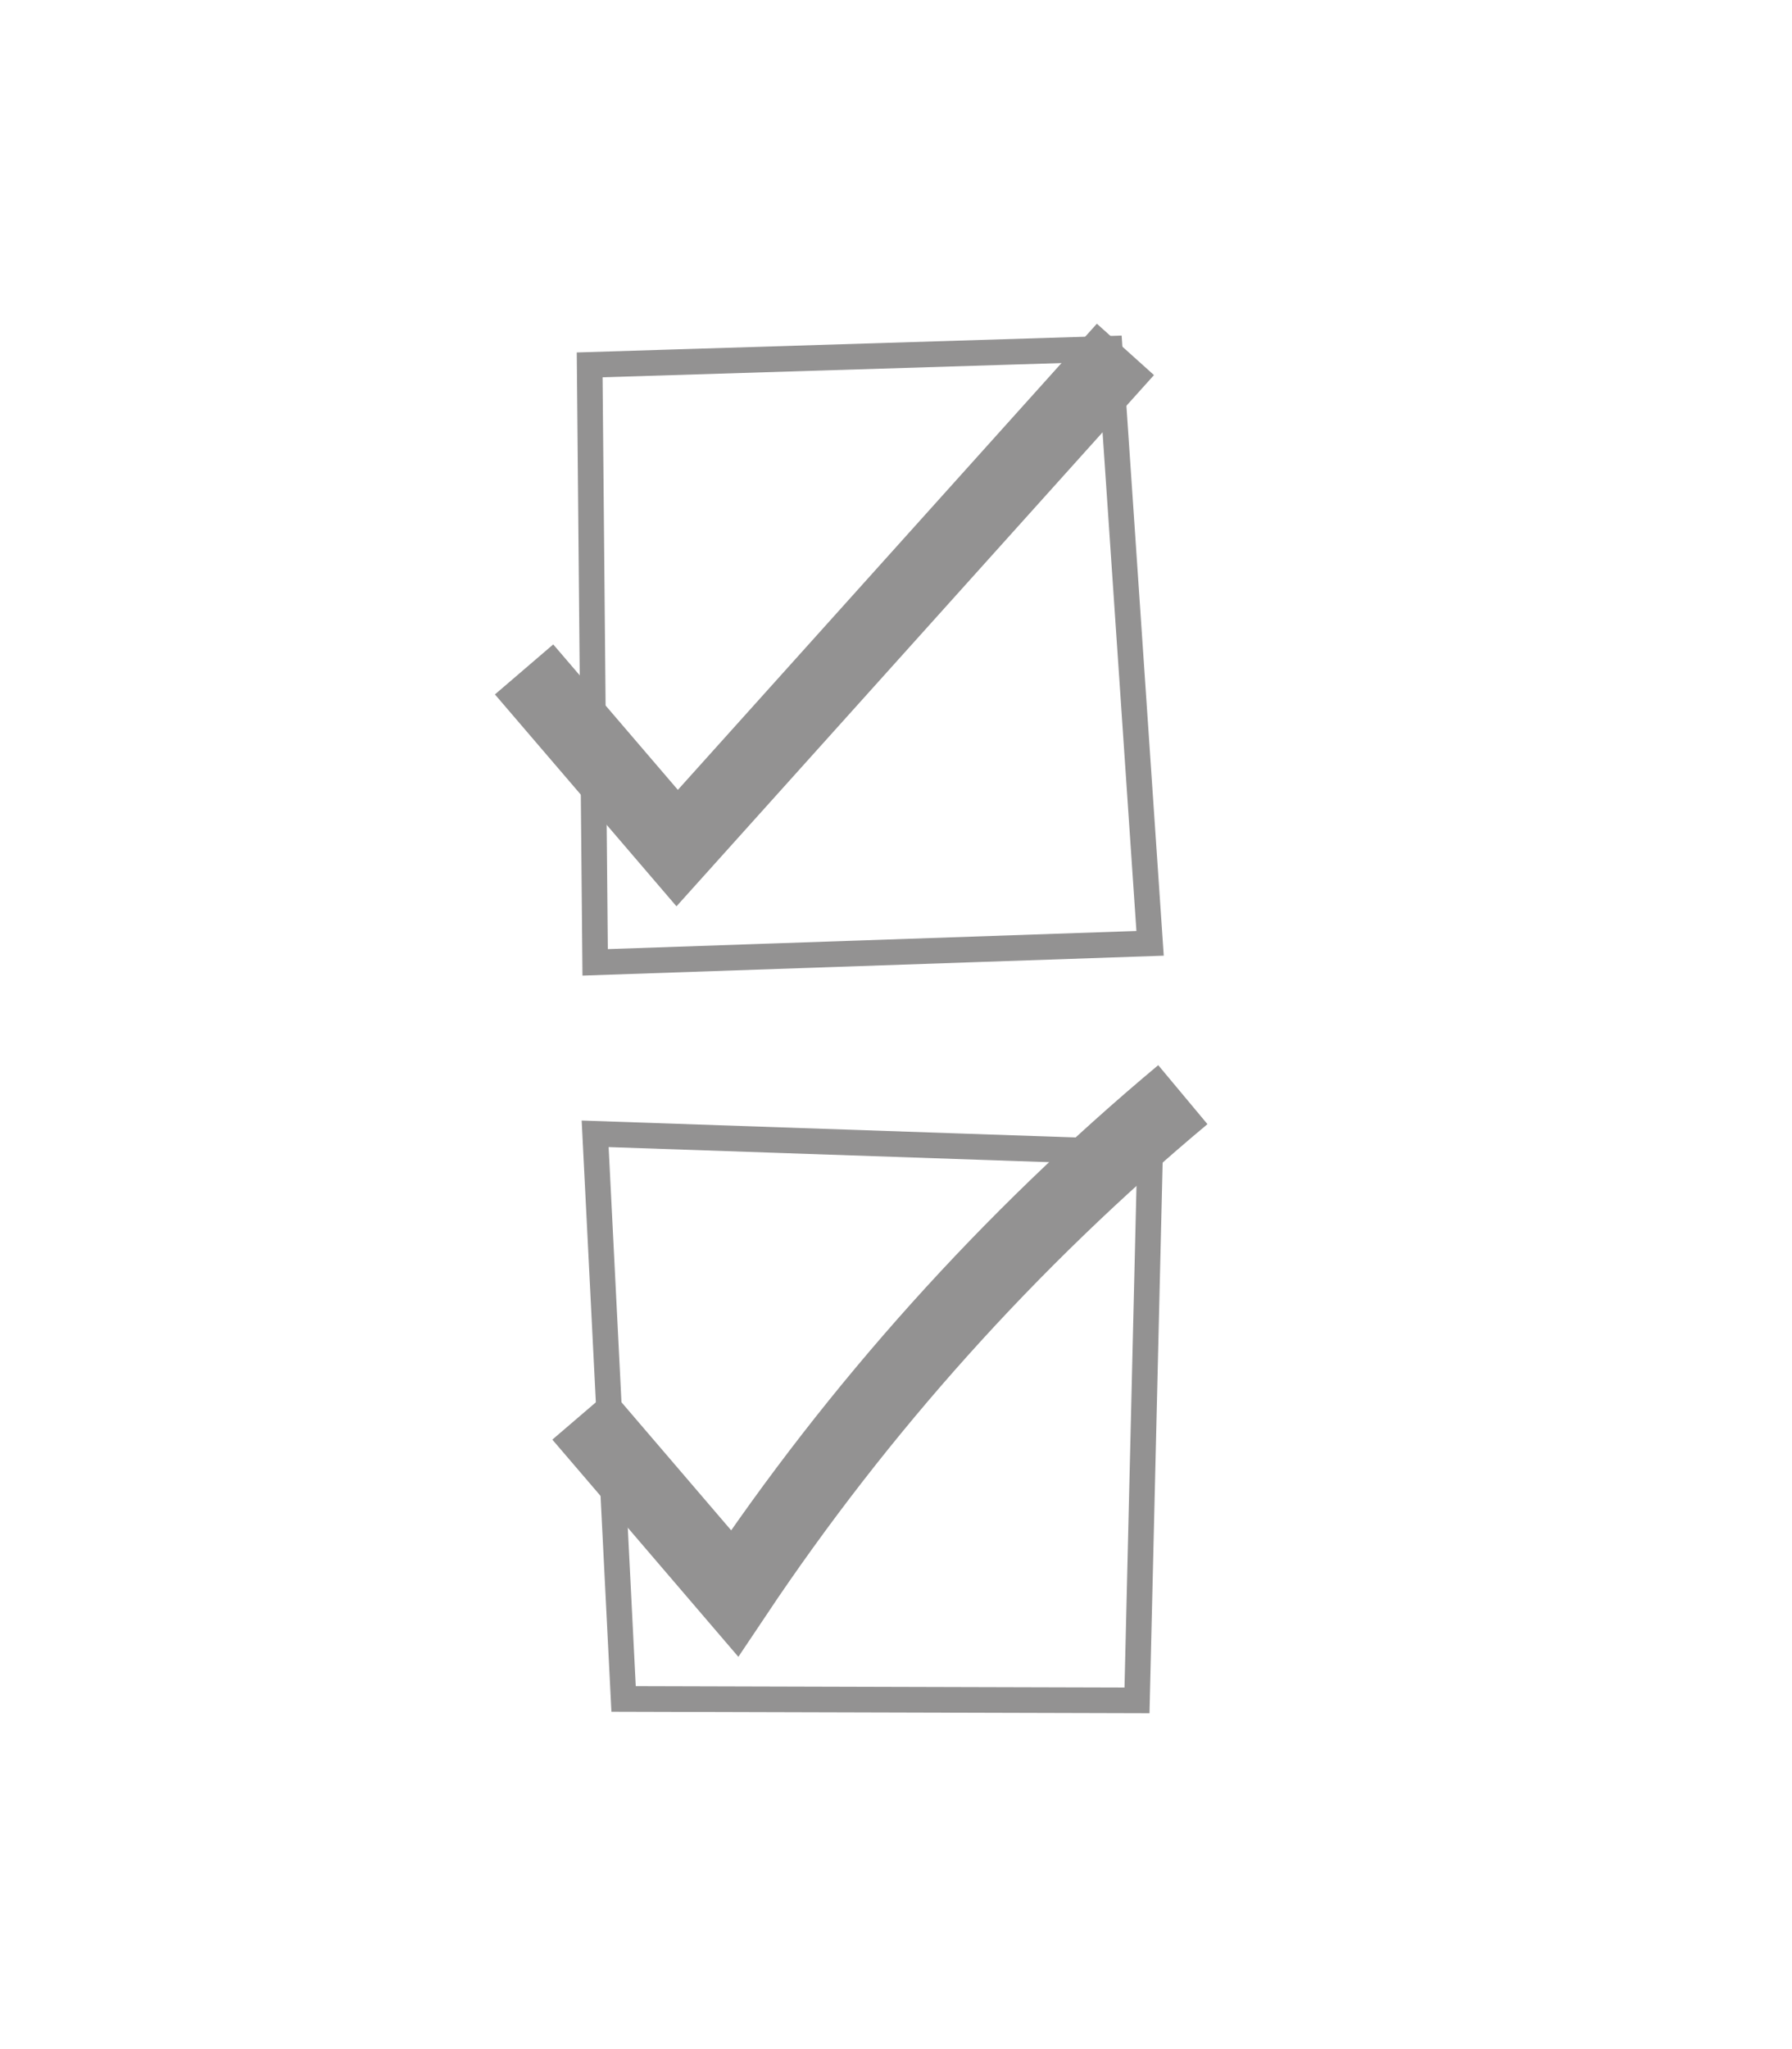
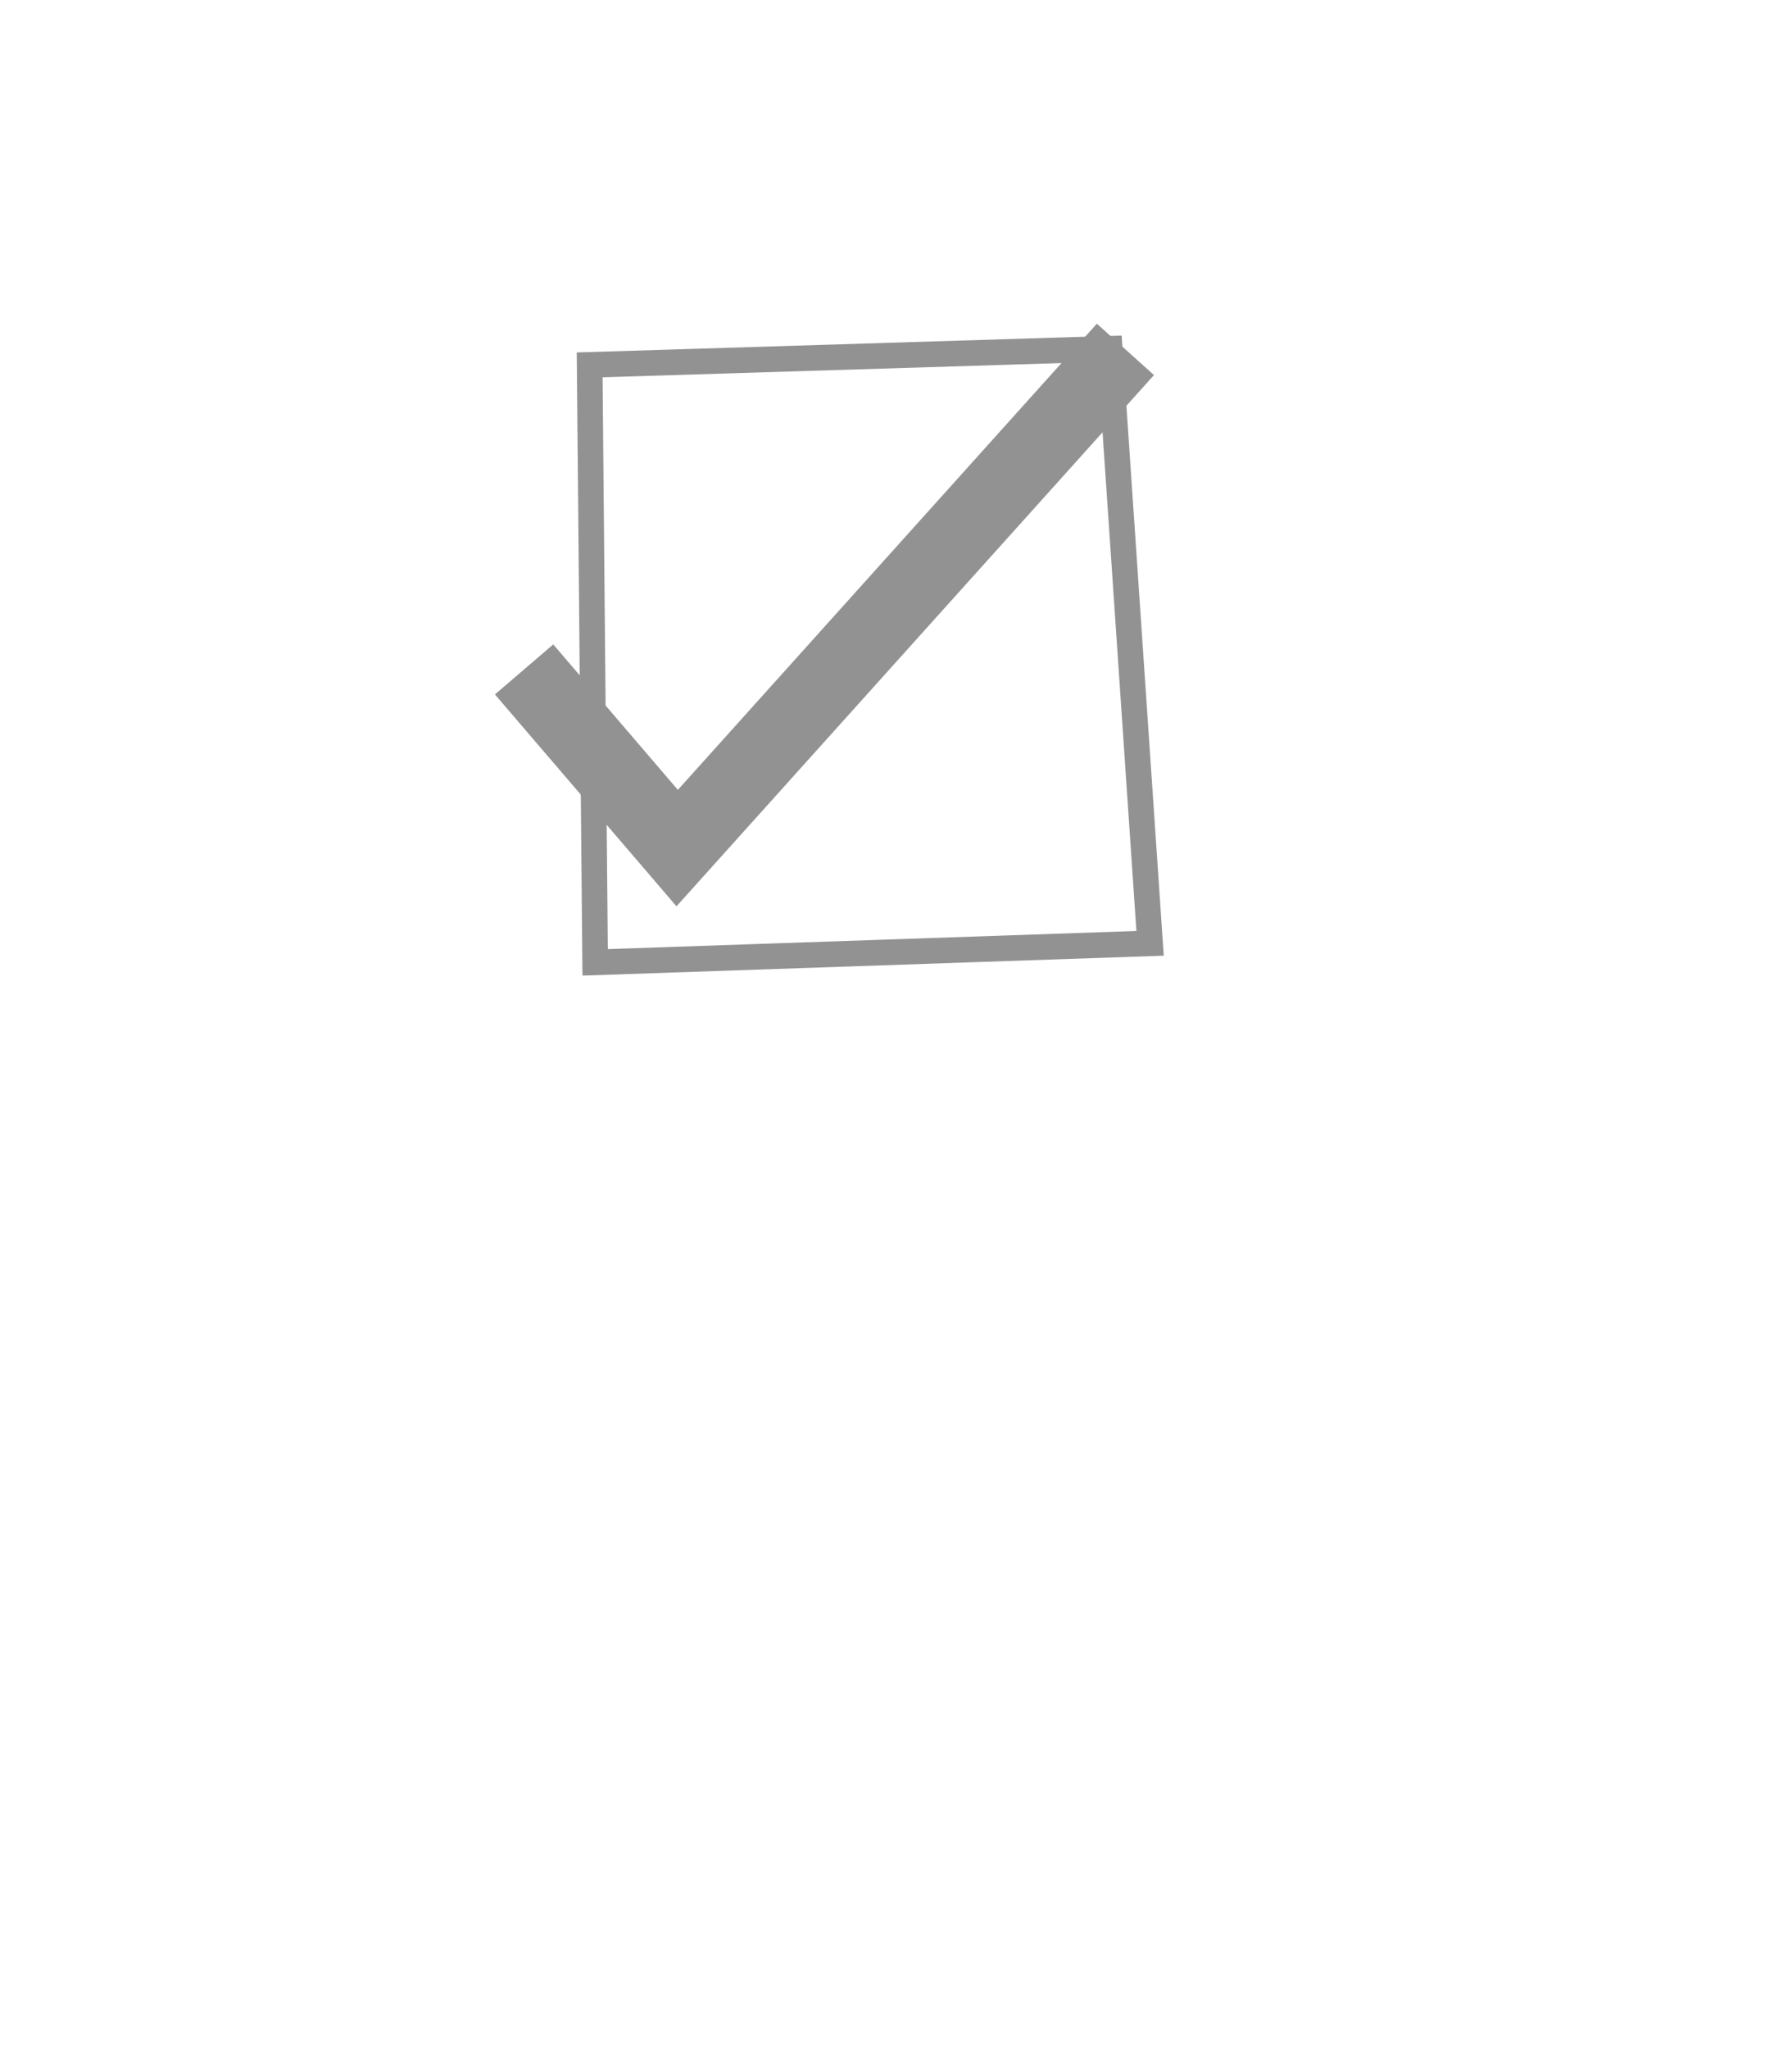
<svg xmlns="http://www.w3.org/2000/svg" version="1.1" id="Layer_1" x="0px" y="0px" width="70px" height="80px" viewBox="0 0 70 80" enable-background="new 0 0 70 80" xml:space="preserve">
  <g>
    <polyline fill="none" stroke="#939292" stroke-width="3" points="20.472,26.135 26.452,33.111 43.962,13.641  " />
-     <path fill="none" stroke="#939292" stroke-width="3" d="M22.715,55.229l5.98,6.979c2.423-3.621,5.099-7.064,8.009-10.305   c2.943-3.277,6.119-6.342,9.501-9.166" />
    <polygon fill="none" stroke="#939292" points="23.034,14.245 23.248,37.572 44.925,36.829 43.348,13.616  " />
-     <polygon fill="none" stroke="#939292" points="24.359,66.33 23.248,44.266 44.925,45.008 44.414,66.385  " />
  </g>
</svg>